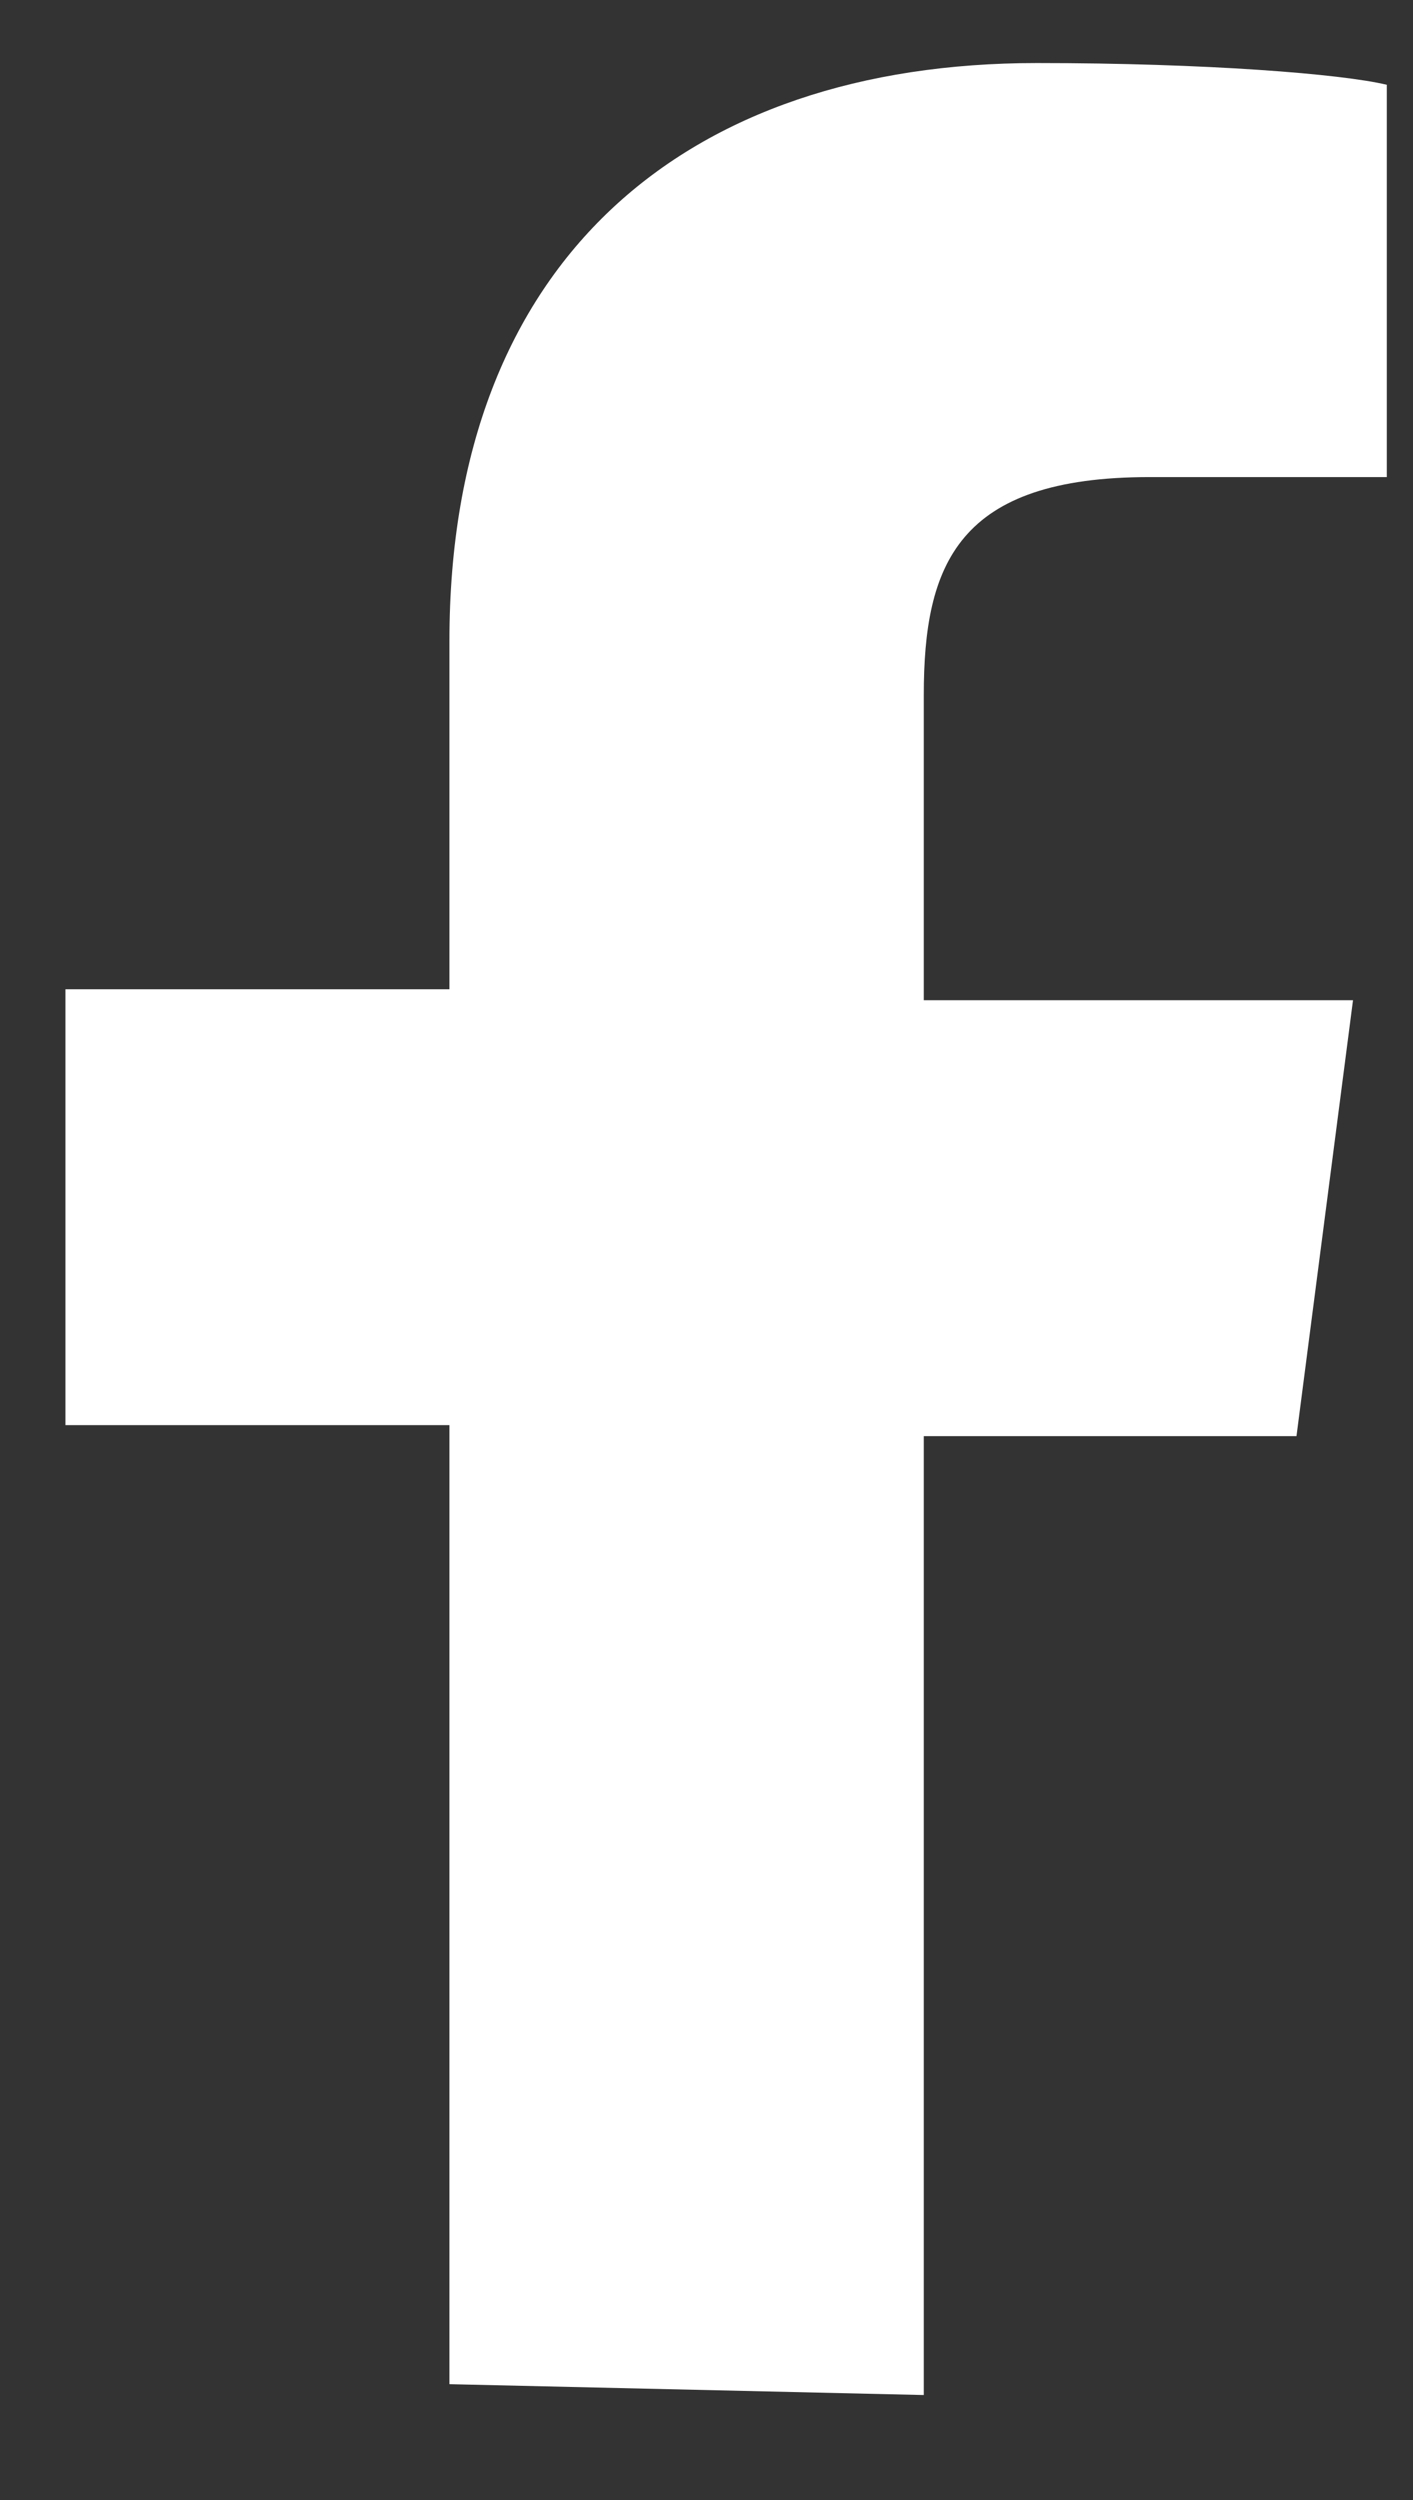
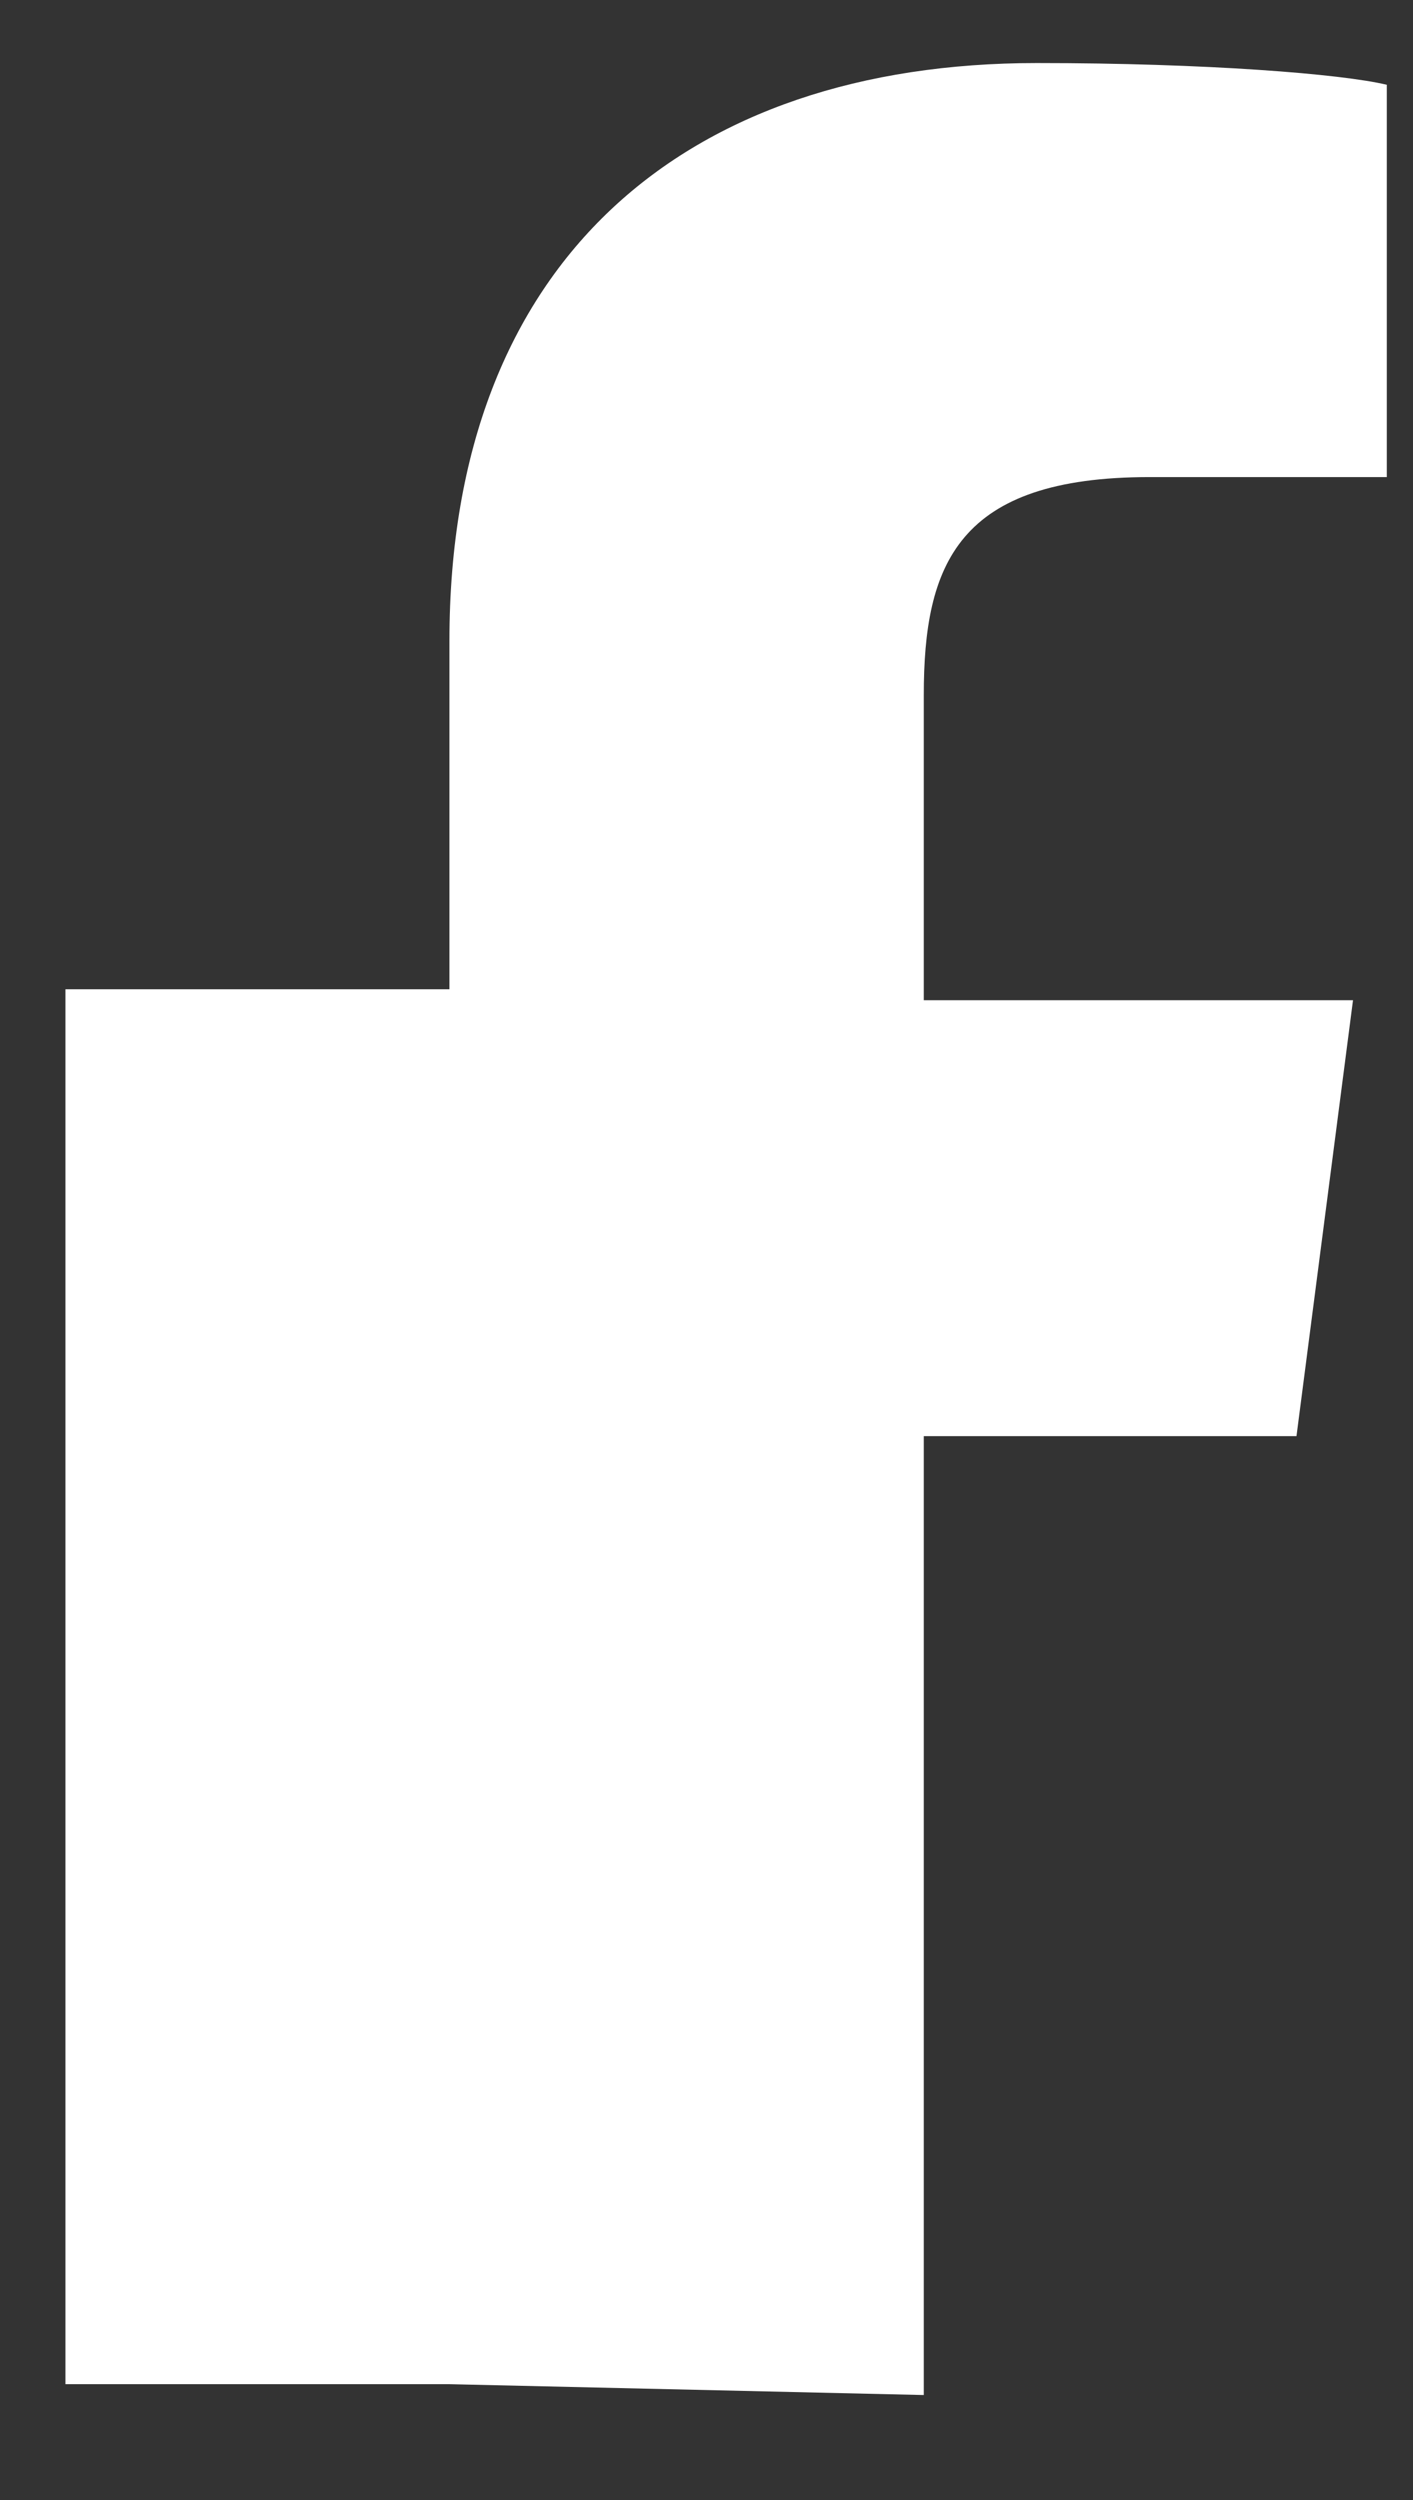
<svg xmlns="http://www.w3.org/2000/svg" width="13" height="23" viewBox="0 0 13 23" fill="none">
  <rect x="0" y="0" width="13" height="23" fill="#333333" stroke="none" />
-   <path d="M4.135 21.934V13.111H0.602V9.101H4.135V5.893C4.135 2.384 6.317 0.58 9.538 0.58C11.097 0.58 12.344 0.68 12.759 0.78V4.389H10.577C8.811 4.389 8.499 5.191 8.499 6.395V9.202H12.448L11.928 13.212H8.499V22.034" fill="white" />
+   <path d="M4.135 21.934H0.602V9.101H4.135V5.893C4.135 2.384 6.317 0.58 9.538 0.58C11.097 0.58 12.344 0.68 12.759 0.78V4.389H10.577C8.811 4.389 8.499 5.191 8.499 6.395V9.202H12.448L11.928 13.212H8.499V22.034" fill="white" />
</svg>